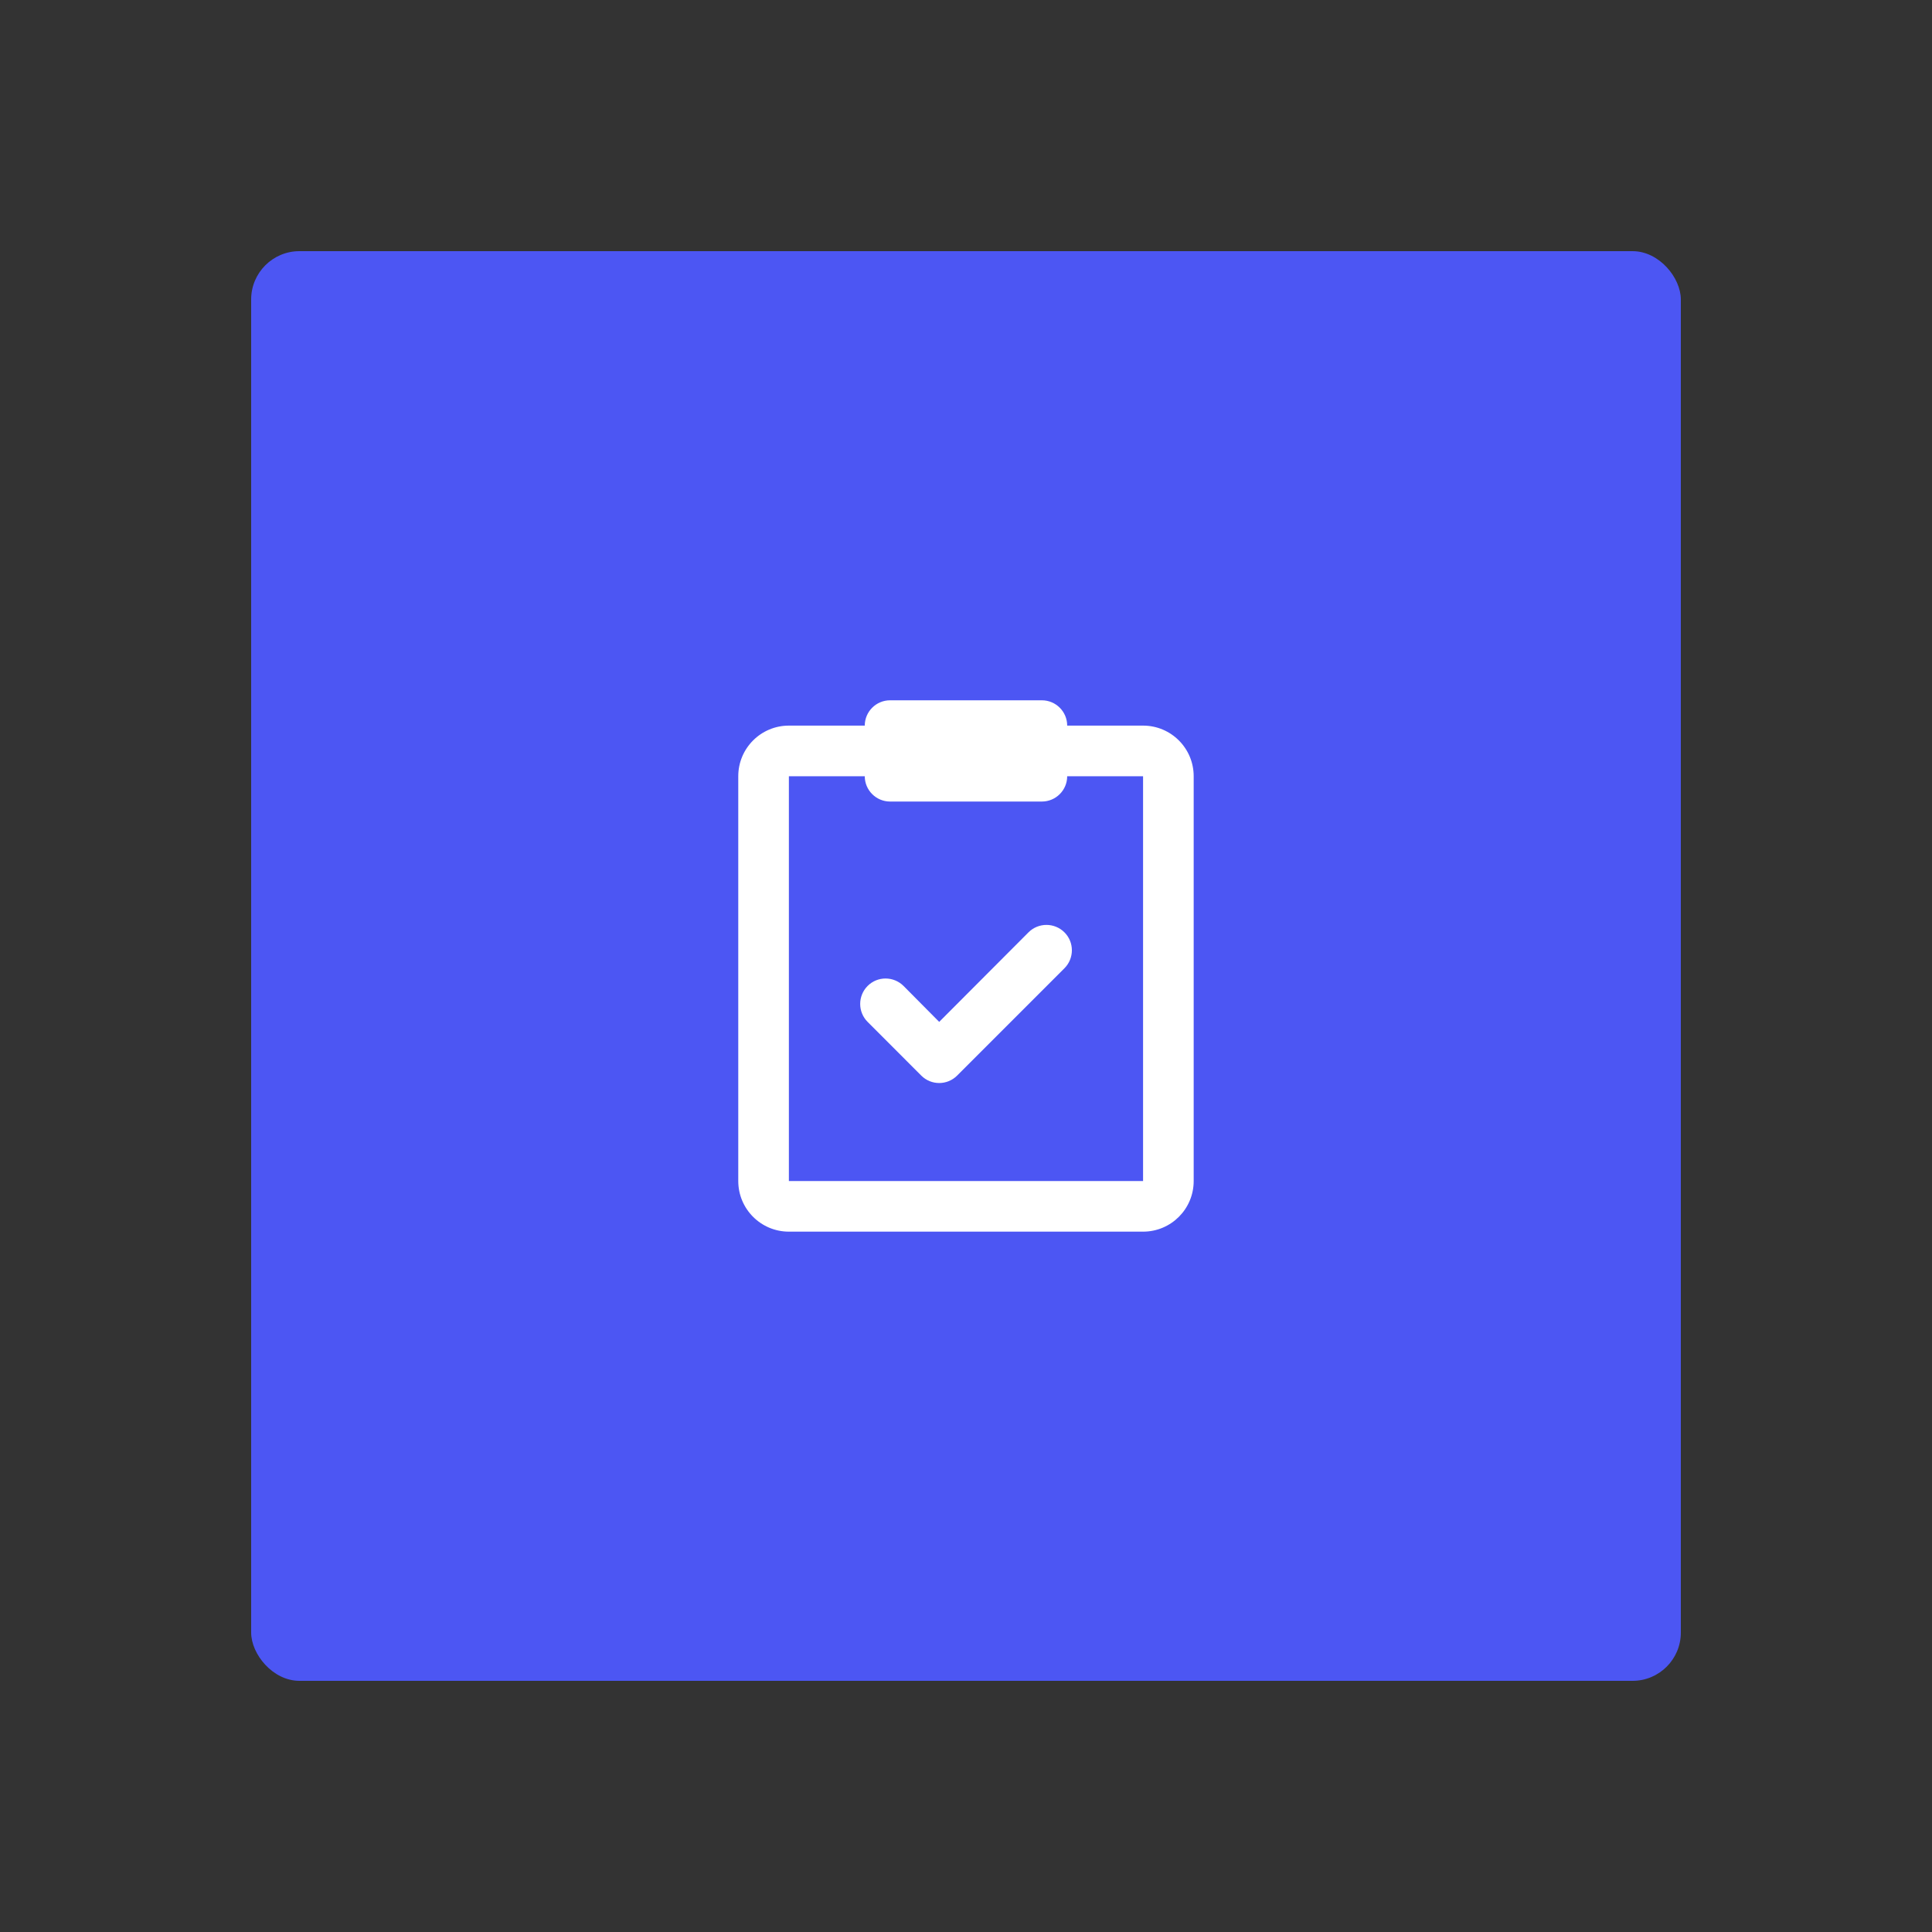
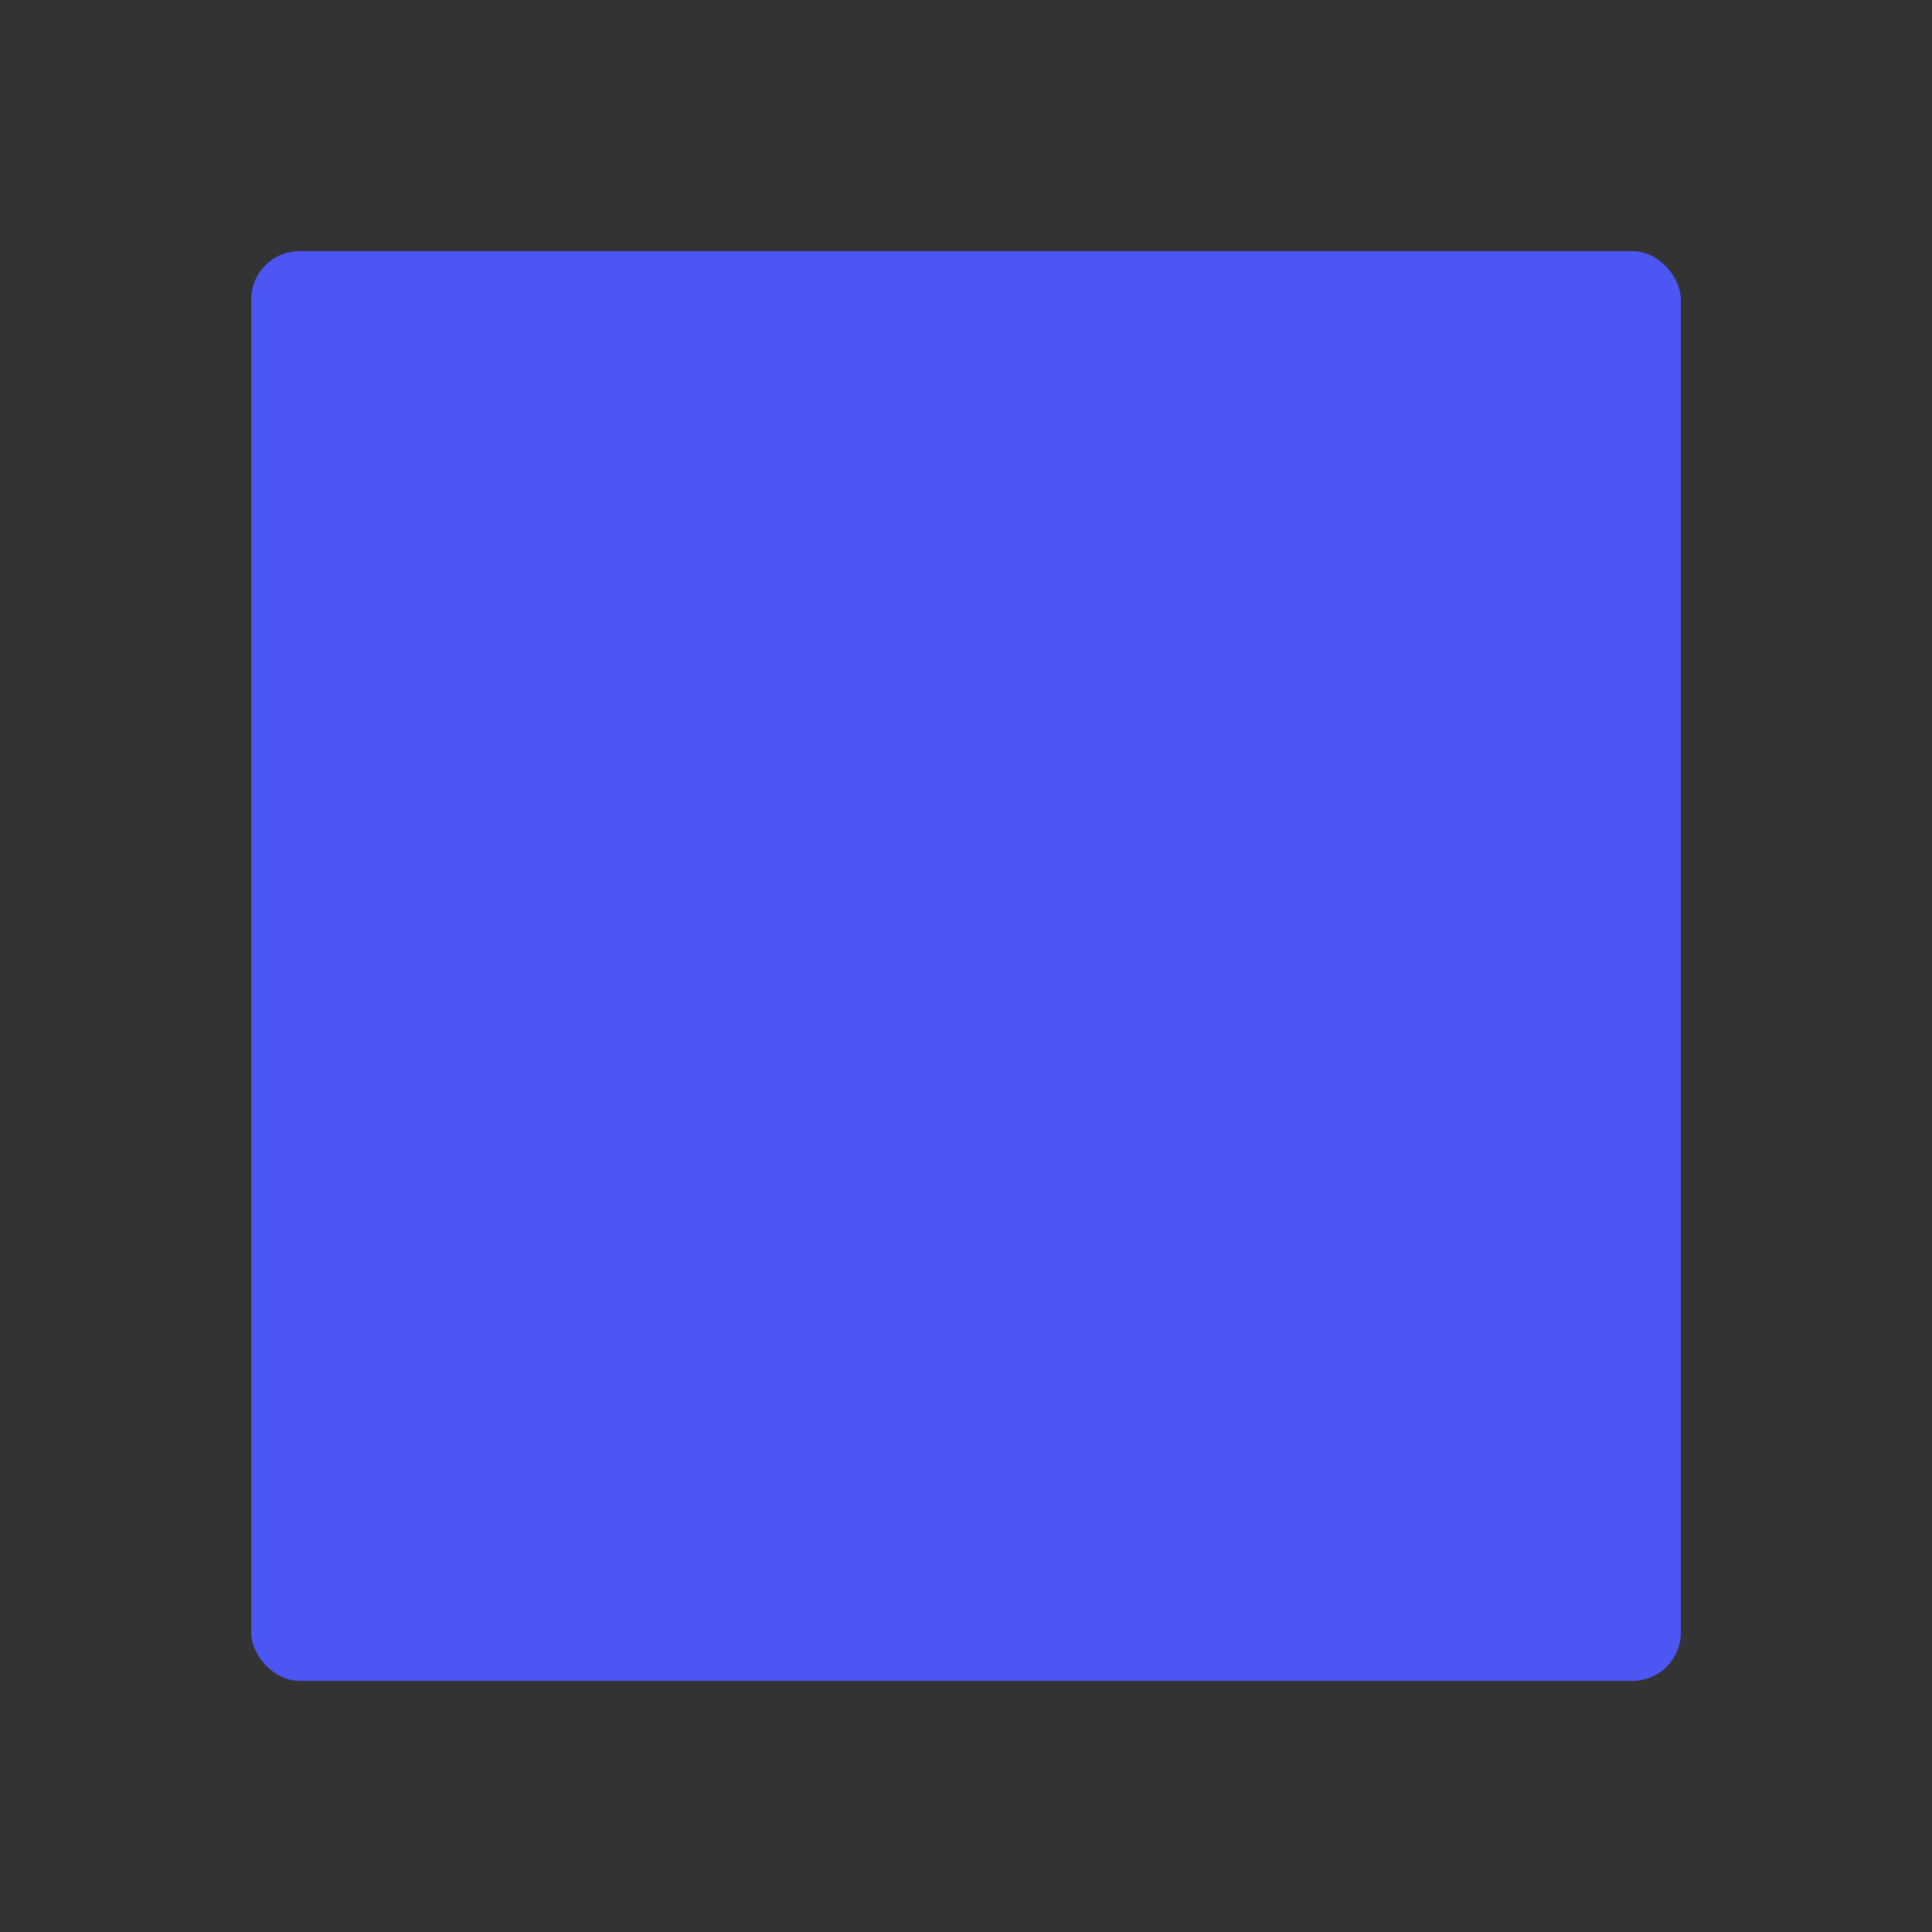
<svg xmlns="http://www.w3.org/2000/svg" id="Layer_1" data-name="Layer 1" viewBox="0 0 400 400">
  <rect x="0" y="0" width="400" height="400" fill="#333333" stroke="none" />
  <defs>
    <style>
      .cls-1 {
        fill: #fff;
      }

      .cls-2 {
        fill: #4c56f3;
      }
    </style>
  </defs>
  <rect class="cls-2" x="52" y="52" width="296" height="296" rx="10" ry="10" />
-   <path id="Shape" class="cls-1" d="M163.33,255c-5.79,0-10.48-4.69-10.48-10.48v-83.81c0-5.79,4.69-10.48,10.48-10.48h15.71c0-2.89,2.35-5.24,5.24-5.24h31.43c2.89,0,5.24,2.35,5.24,5.24h15.71c5.79,0,10.48,4.69,10.48,10.48v83.81c0,5.79-4.69,10.48-10.48,10.48h-73.33ZM163.33,244.52h73.33v-83.81h-15.71c0,2.89-2.35,5.24-5.24,5.24h-31.43c-2.89,0-5.24-2.35-5.24-5.24h-15.71v83.81ZM190.73,222.68l-11.1-11.11c-2.05-2.05-2.05-5.38,0-7.44s5.38-2.05,7.44,0l7.38,7.44,18.49-18.54c2.05-2.05,5.38-2.05,7.44,0s2.05,5.38,0,7.44l-22.21,22.21c-2.04,2.05-5.35,2.07-7.41.03-.01-.01-.02-.02-.03-.03h0Z" />
</svg>